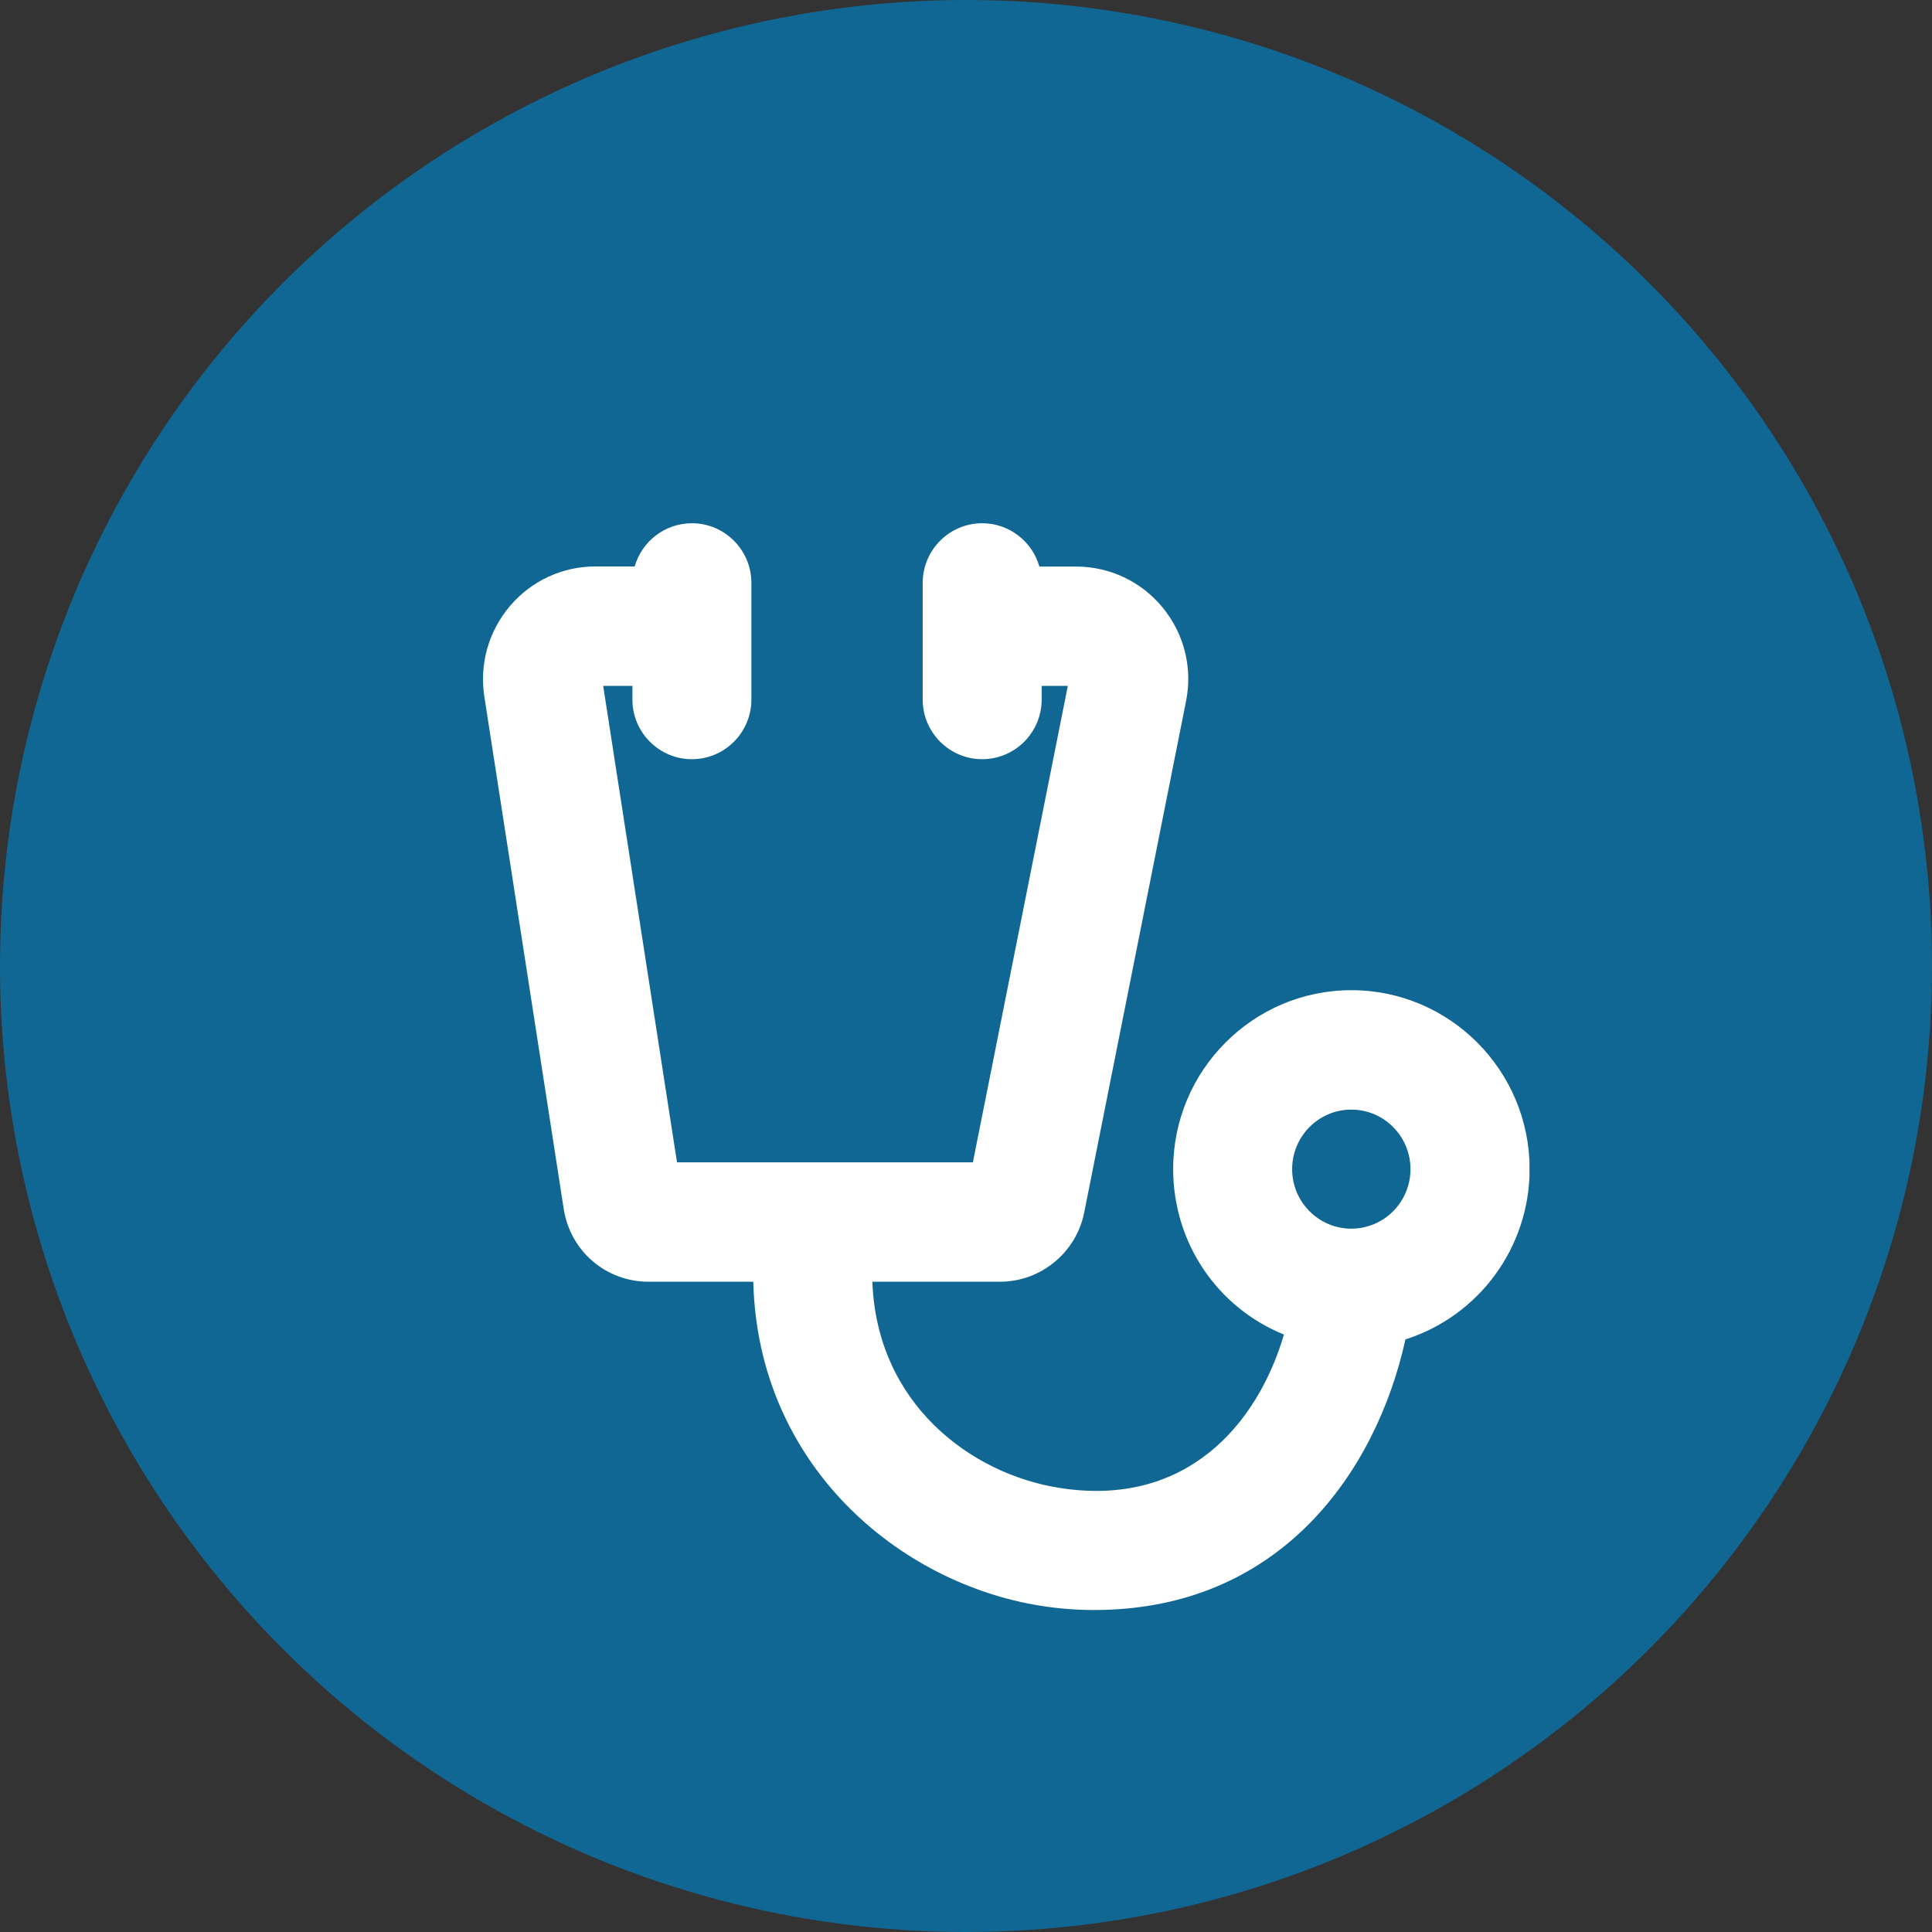
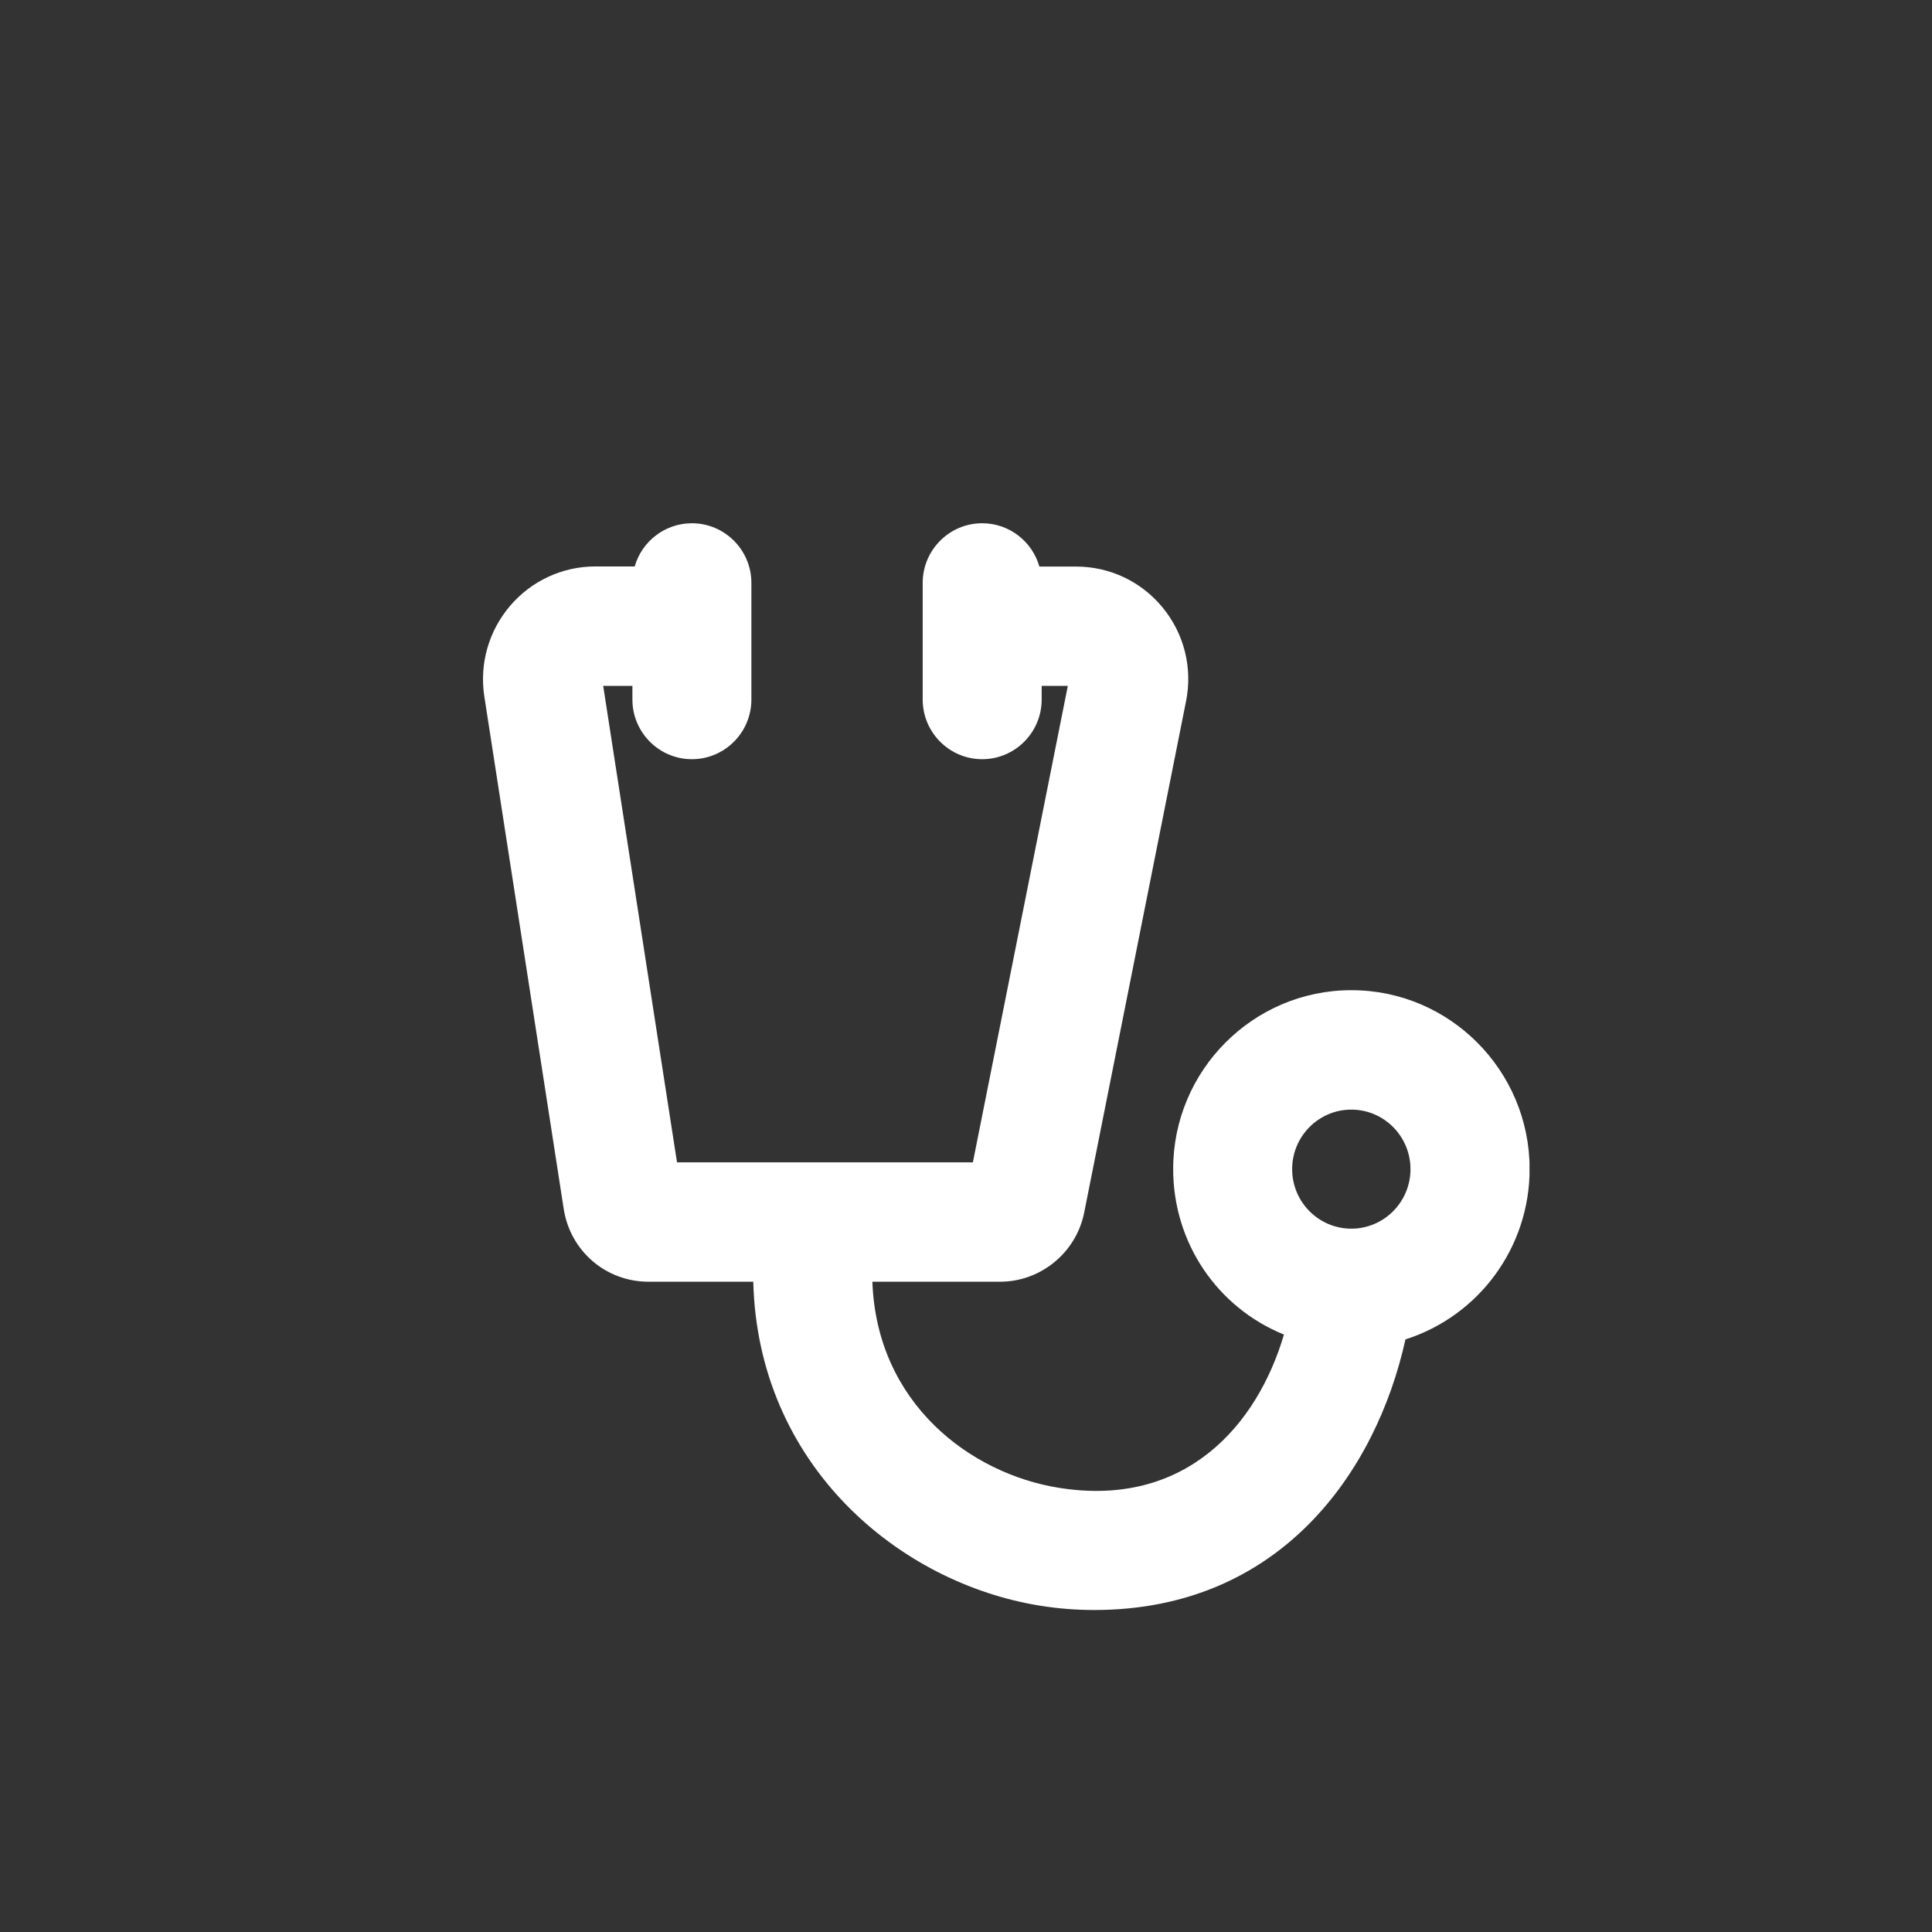
<svg xmlns="http://www.w3.org/2000/svg" width="48" height="48" viewBox="0 0 48 48" fill="none">
  <rect x="0" y="0" width="48" height="48" fill="#333333" stroke="none" />
-   <circle cx="24" cy="24" r="24" fill="#106793" />
  <g clip-path="url(#clip0_70_357)">
    <path d="M33.573 24.601C31.133 24.601 29.147 26.595 29.147 29.044C29.147 30.875 30.239 32.482 31.899 33.157C31.242 35.391 29.467 37.469 26.312 36.965C24.109 36.614 21.782 34.868 21.674 31.844H24.845C25.859 31.844 26.739 31.12 26.937 30.123L29.467 17.421C29.633 16.596 29.421 15.748 28.889 15.098C28.356 14.446 27.57 14.076 26.734 14.076H25.823C25.647 13.455 25.076 13 24.402 13C23.587 13 22.924 13.665 22.924 14.482V17.38C22.924 18.197 23.587 18.862 24.402 18.862C25.217 18.862 25.88 18.197 25.88 17.38V17.04H26.53L24.171 28.878H16.82L14.986 17.04H15.712V17.38C15.712 18.197 16.375 18.862 17.19 18.862C18.005 18.862 18.668 18.197 18.668 17.38V14.482C18.668 13.665 18.005 13 17.19 13C16.516 13 15.945 13.455 15.769 14.073H14.791C13.975 14.073 13.204 14.43 12.674 15.051C12.141 15.675 11.908 16.495 12.033 17.304L14.005 30.033C14.168 31.084 15.054 31.844 16.114 31.844H18.715C18.829 36.402 22.334 39.333 25.848 39.894C26.291 39.965 26.734 40 27.187 40C31.802 40 34.19 36.573 34.918 33.277C36.747 32.694 38.003 30.989 38.003 29.044C38.003 26.595 36.016 24.601 33.576 24.601H33.573ZM33.573 27.568C34.383 27.568 35.043 28.23 35.043 29.047C35.043 29.864 34.383 30.526 33.573 30.526C32.764 30.526 32.103 29.864 32.103 29.047C32.103 28.23 32.764 27.568 33.573 27.568Z" fill="white" />
  </g>
  <defs>
    <clipPath id="clip0_70_357">
      <rect width="26" height="27" fill="white" transform="translate(12 13)" />
    </clipPath>
  </defs>
</svg>